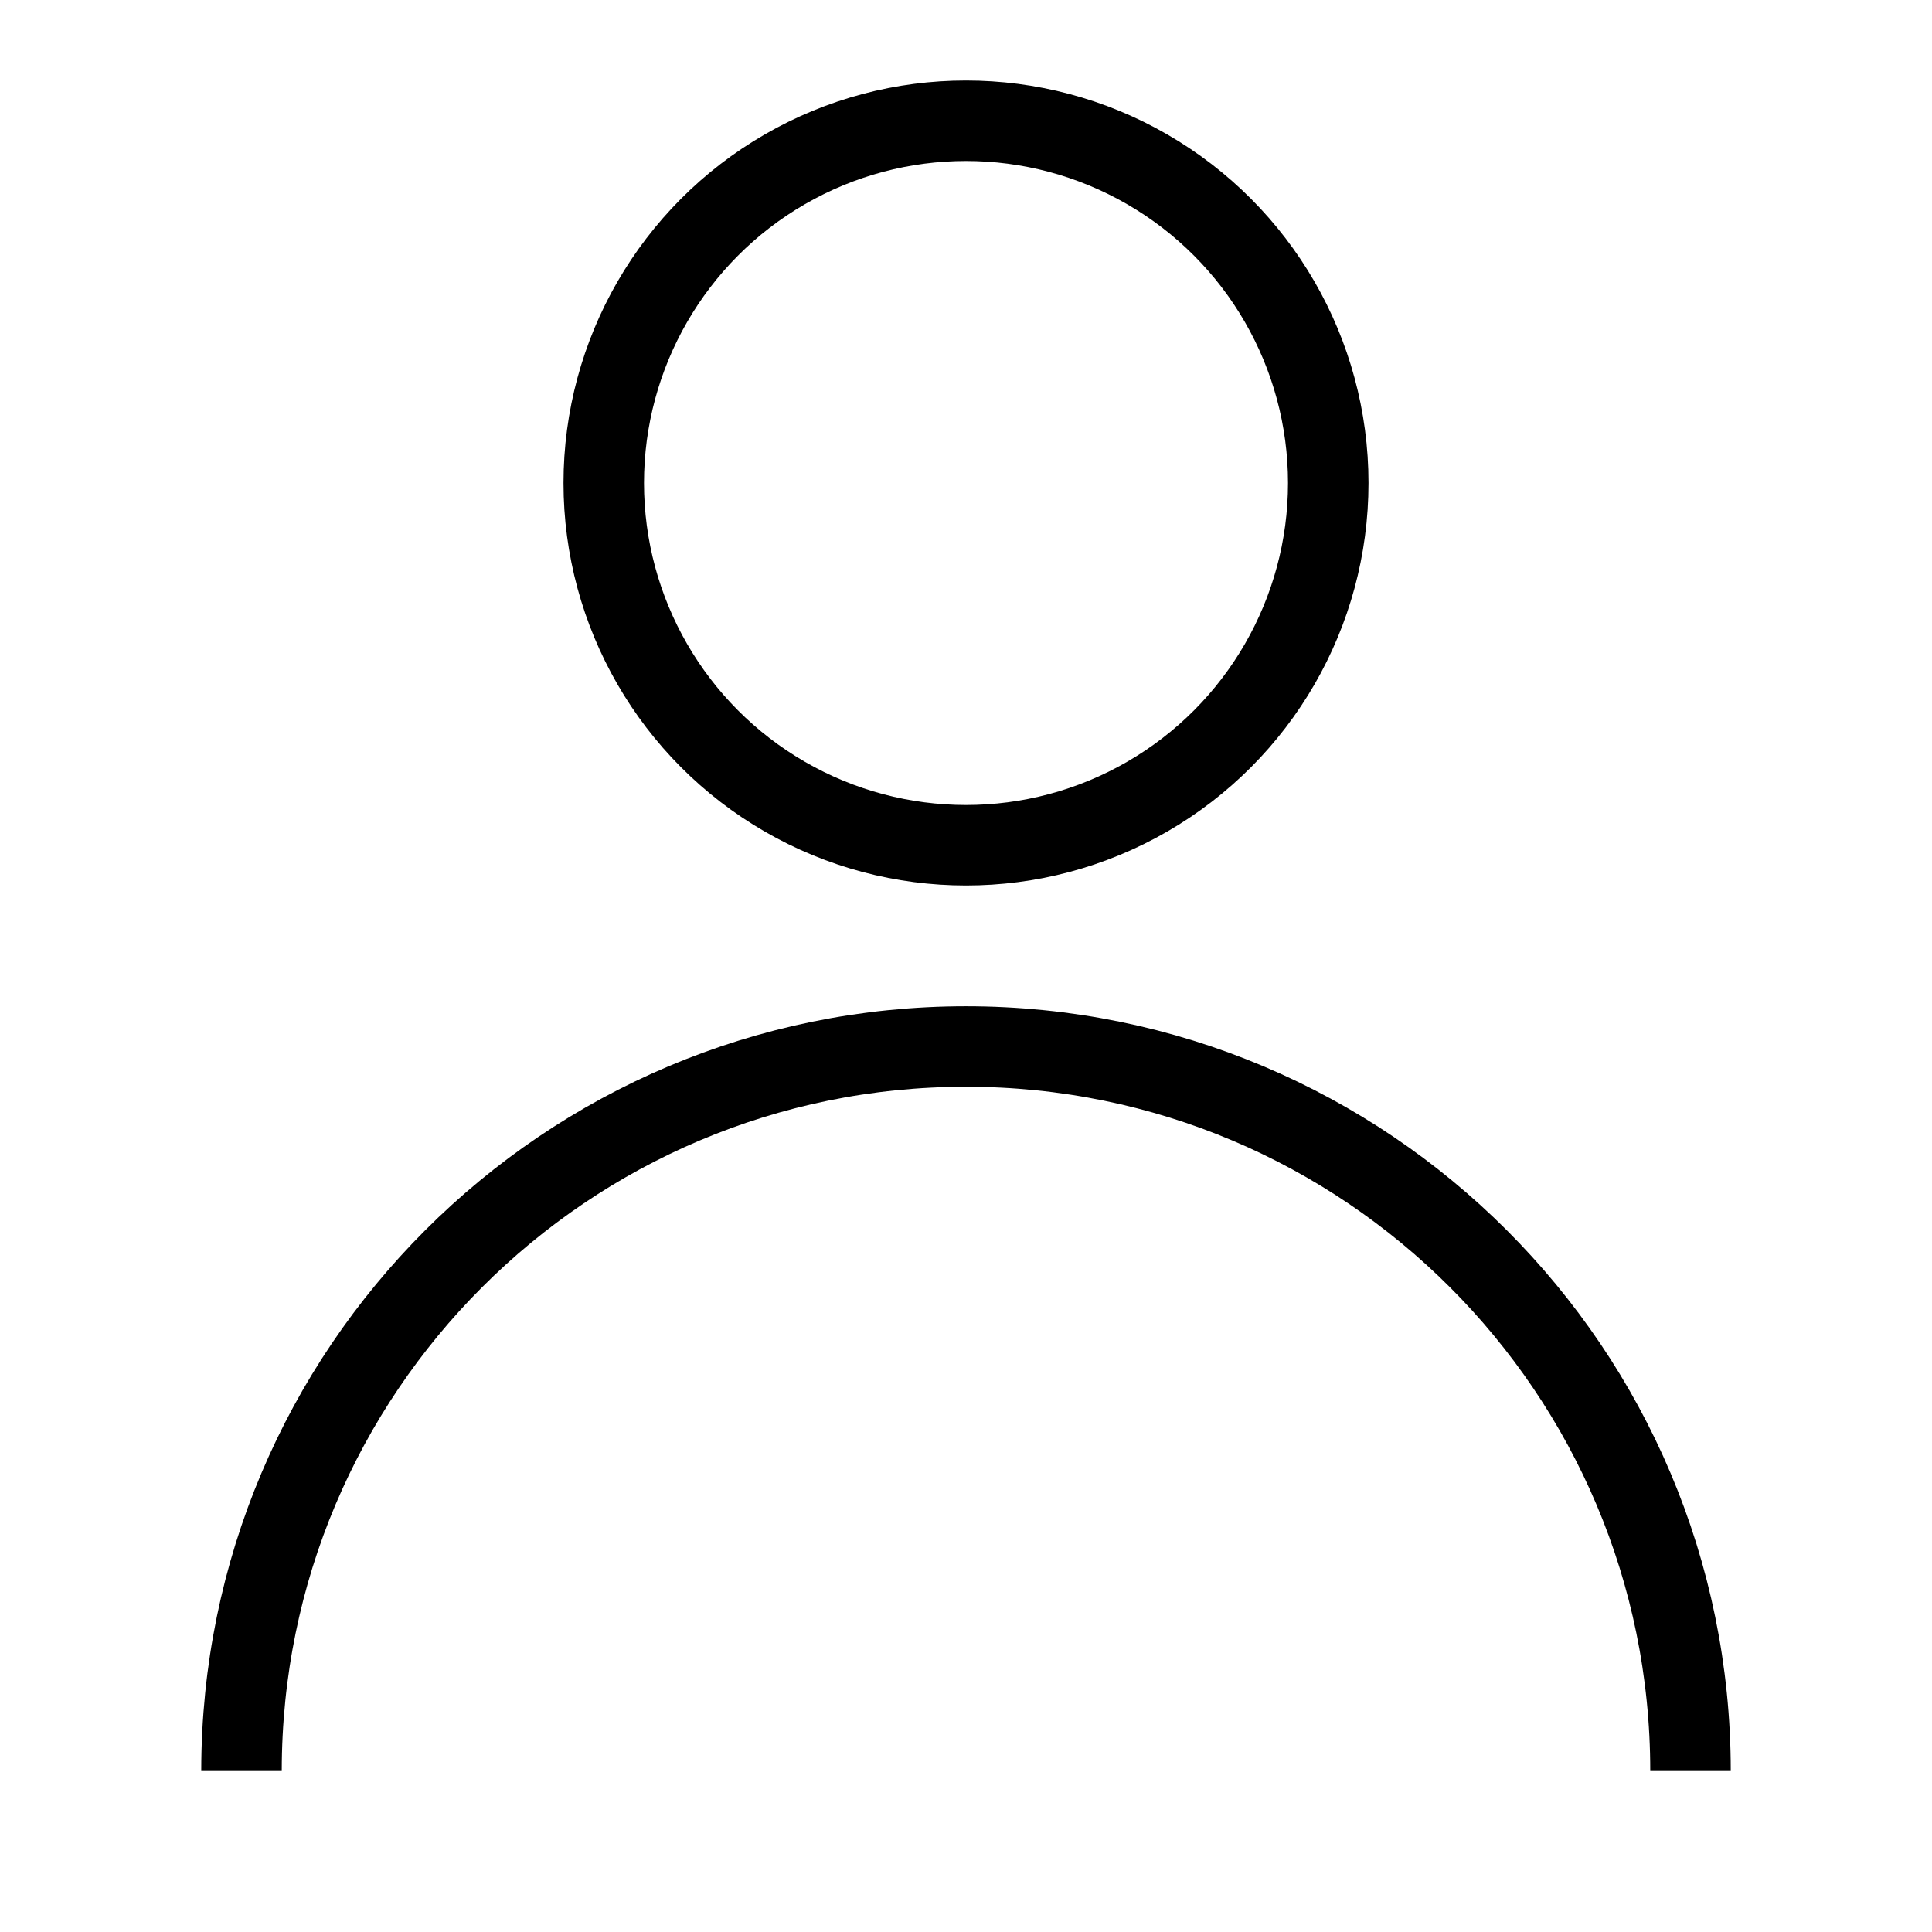
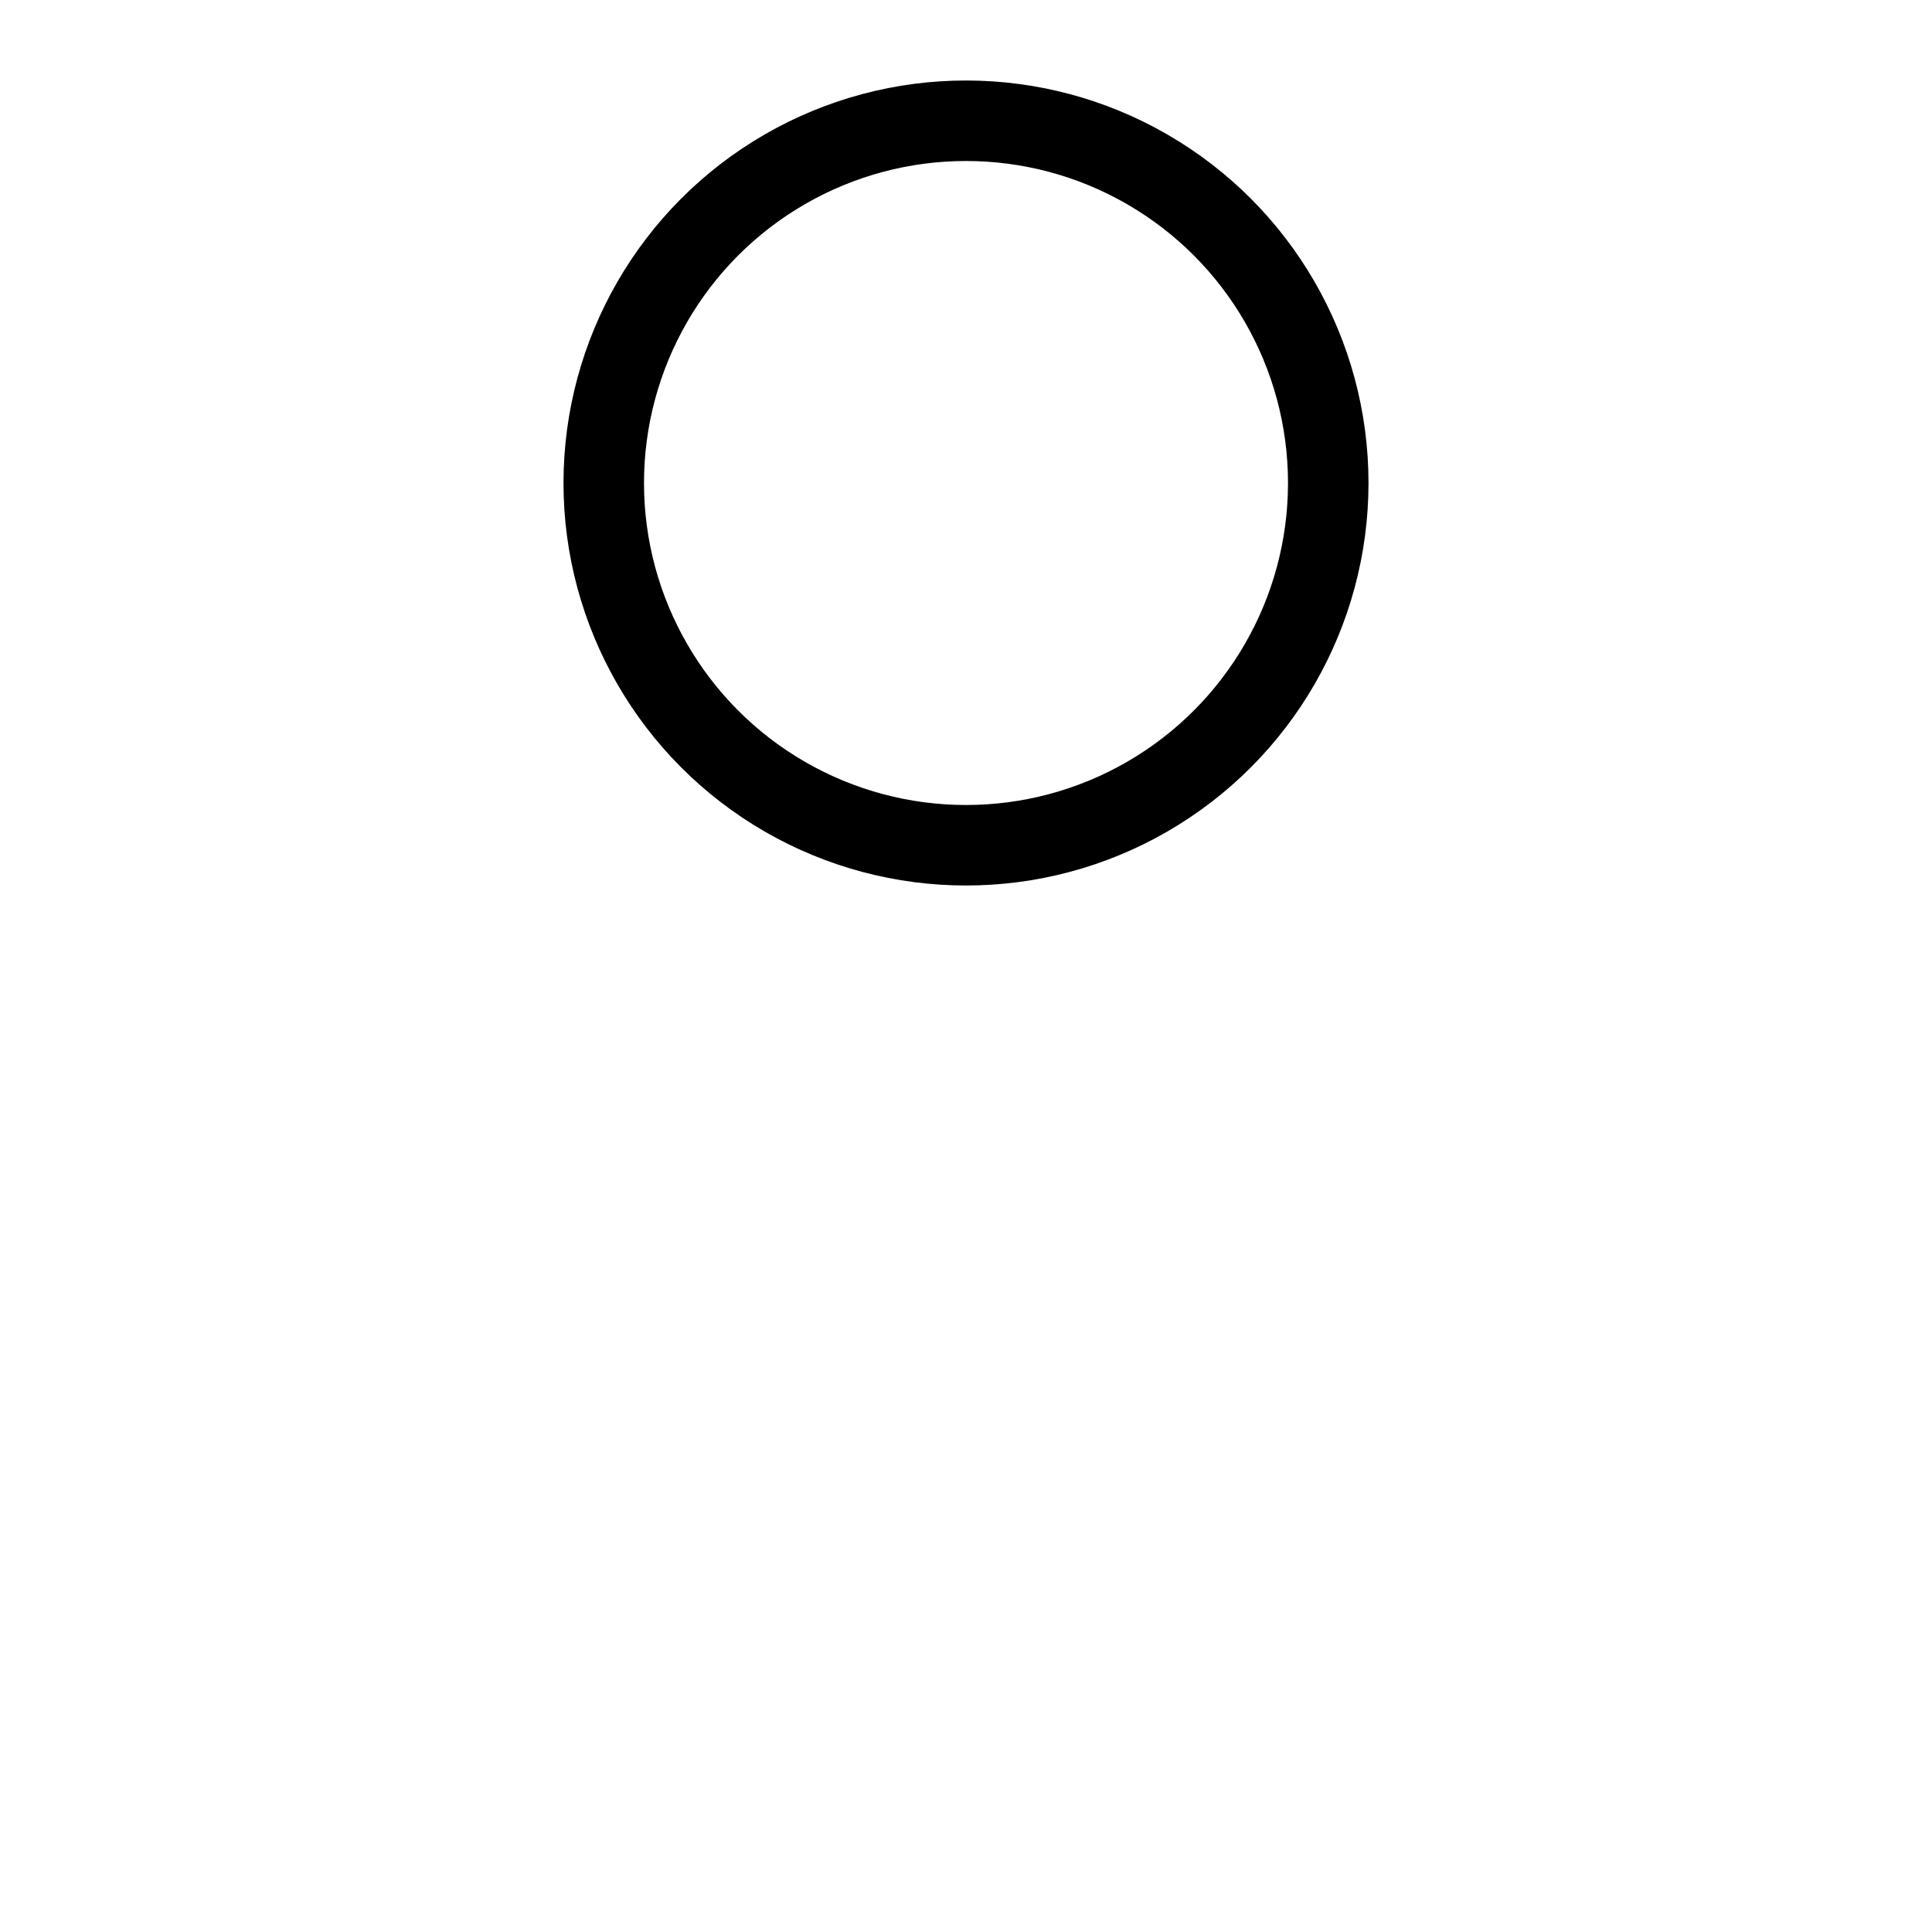
<svg xmlns="http://www.w3.org/2000/svg" width="24" height="24" viewBox="0 0 24 24" fill="none">
-   <path d="M21 22C21 17.029 16.971 13 12 13C7.029 13 3 17.029 3 22" stroke="black" />
  <circle cx="12" cy="6" r="4.5" stroke="black" />
</svg>